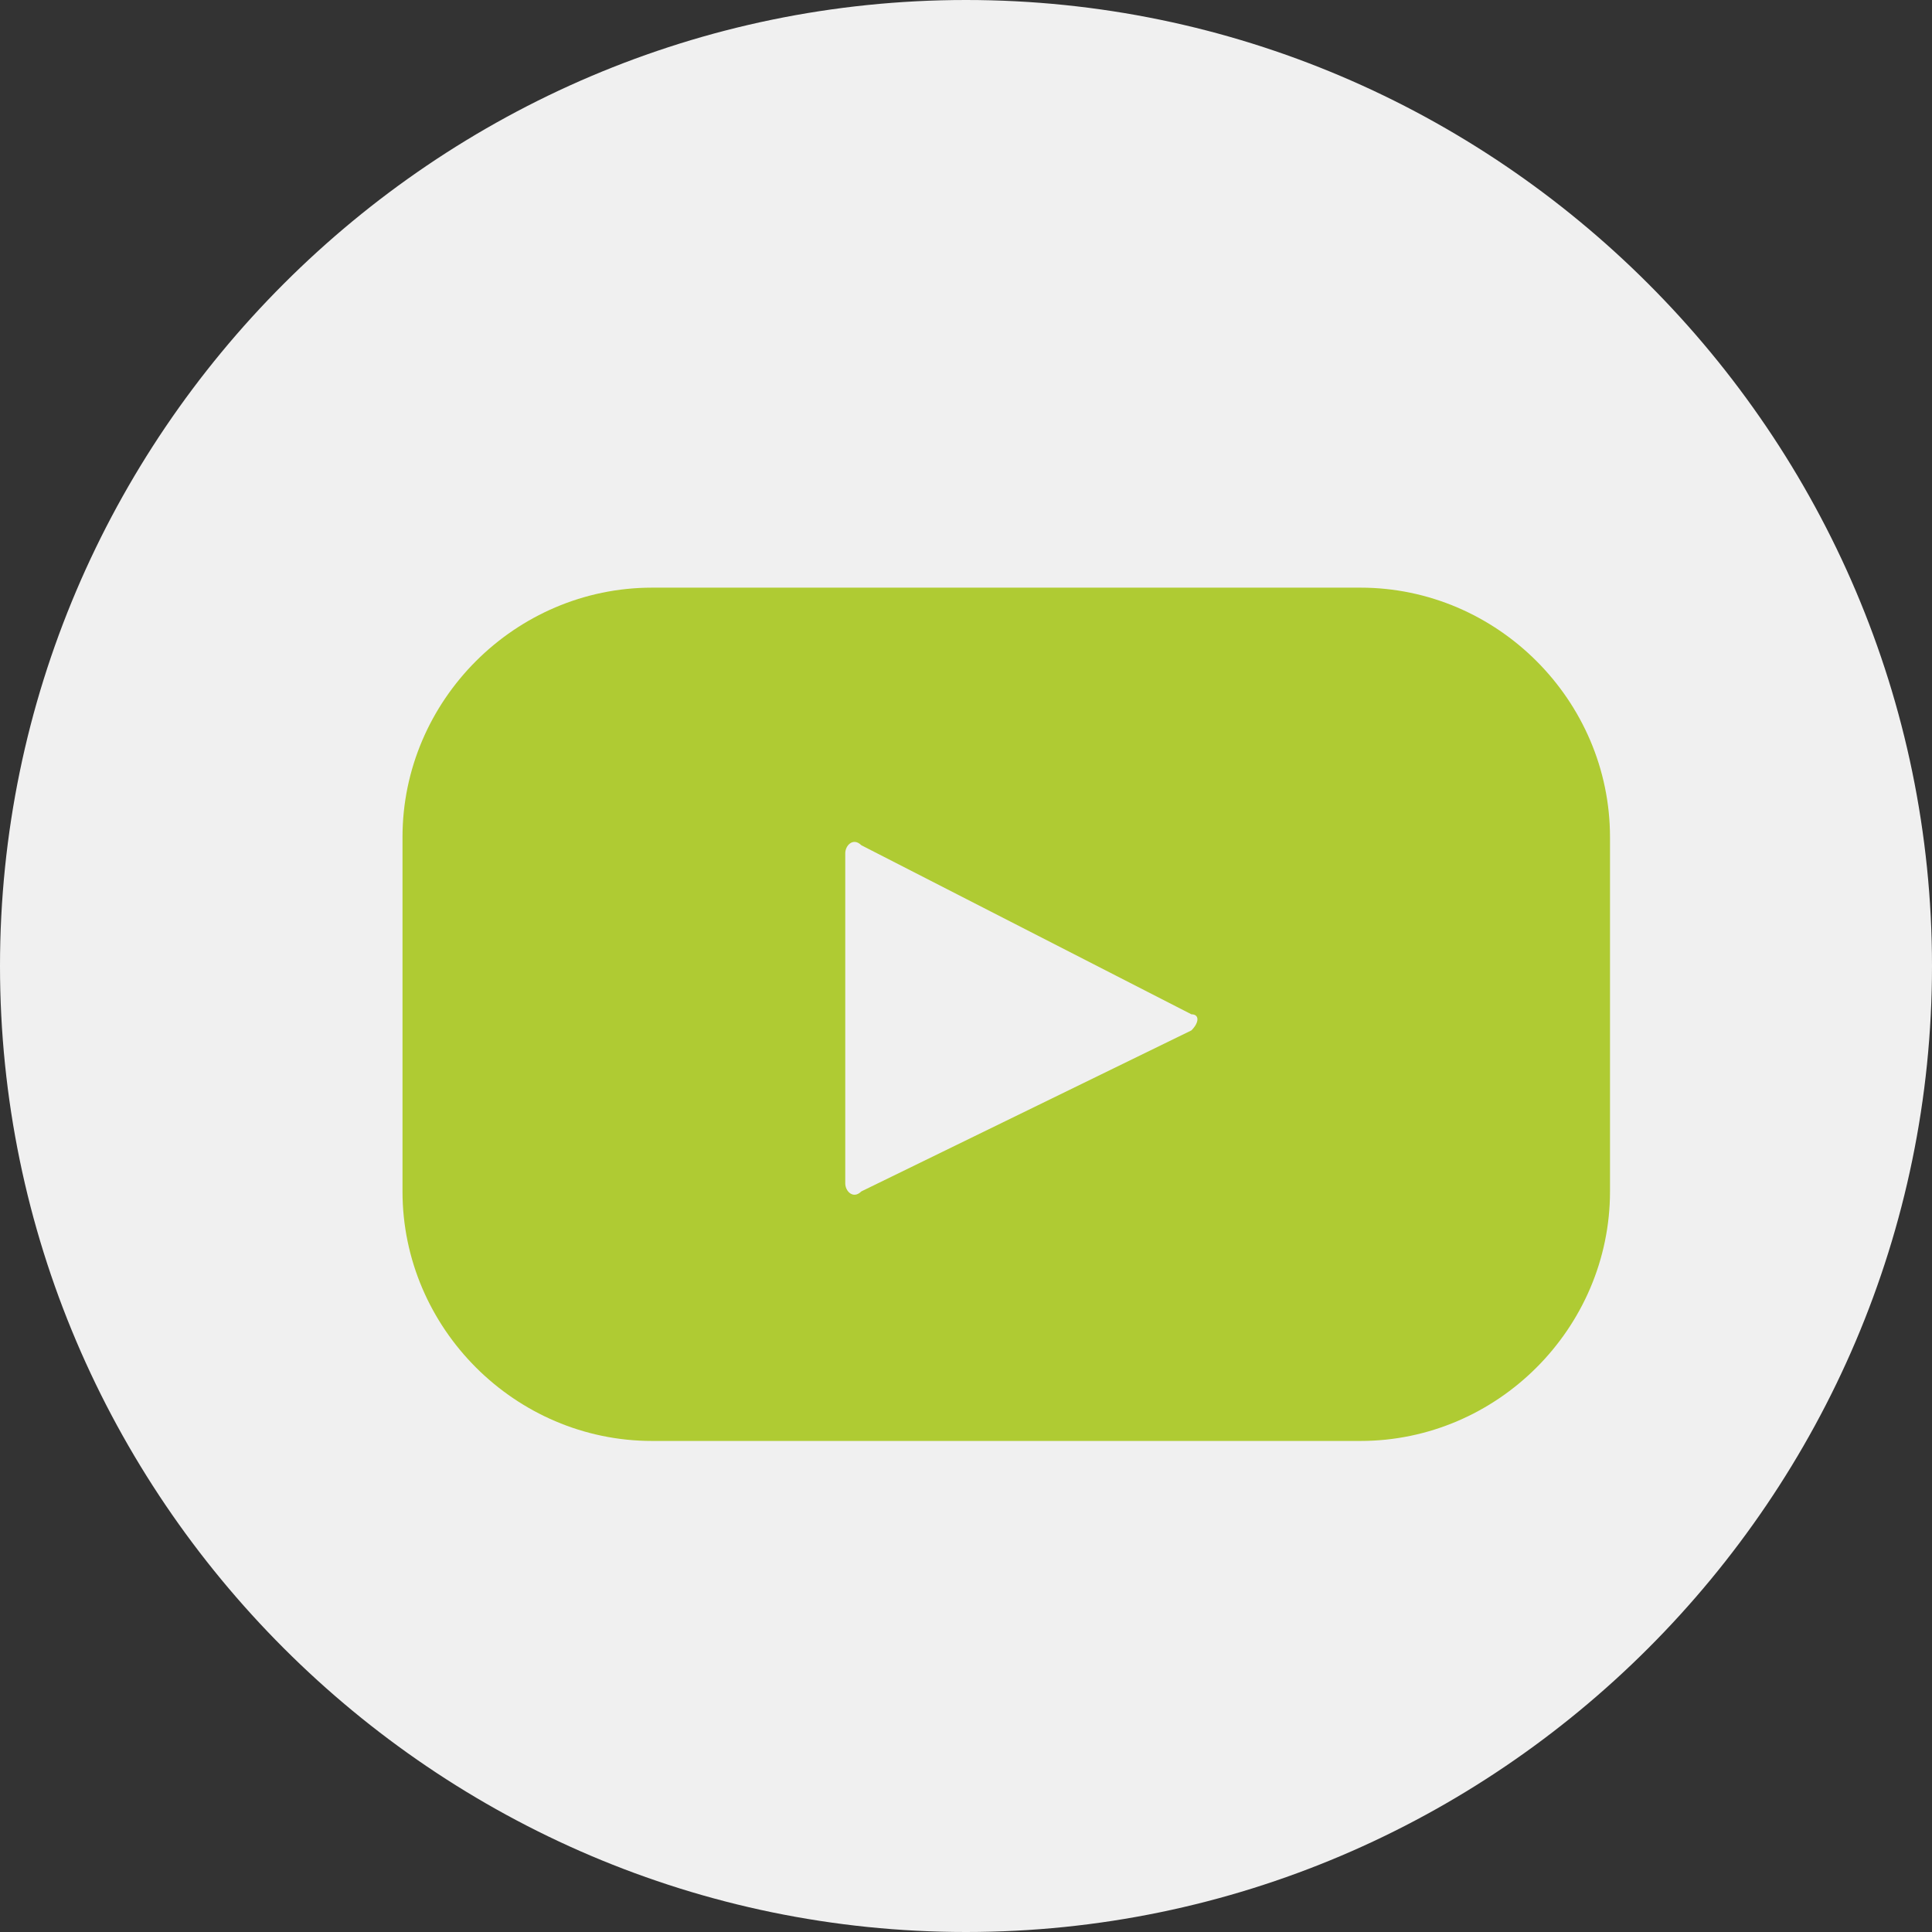
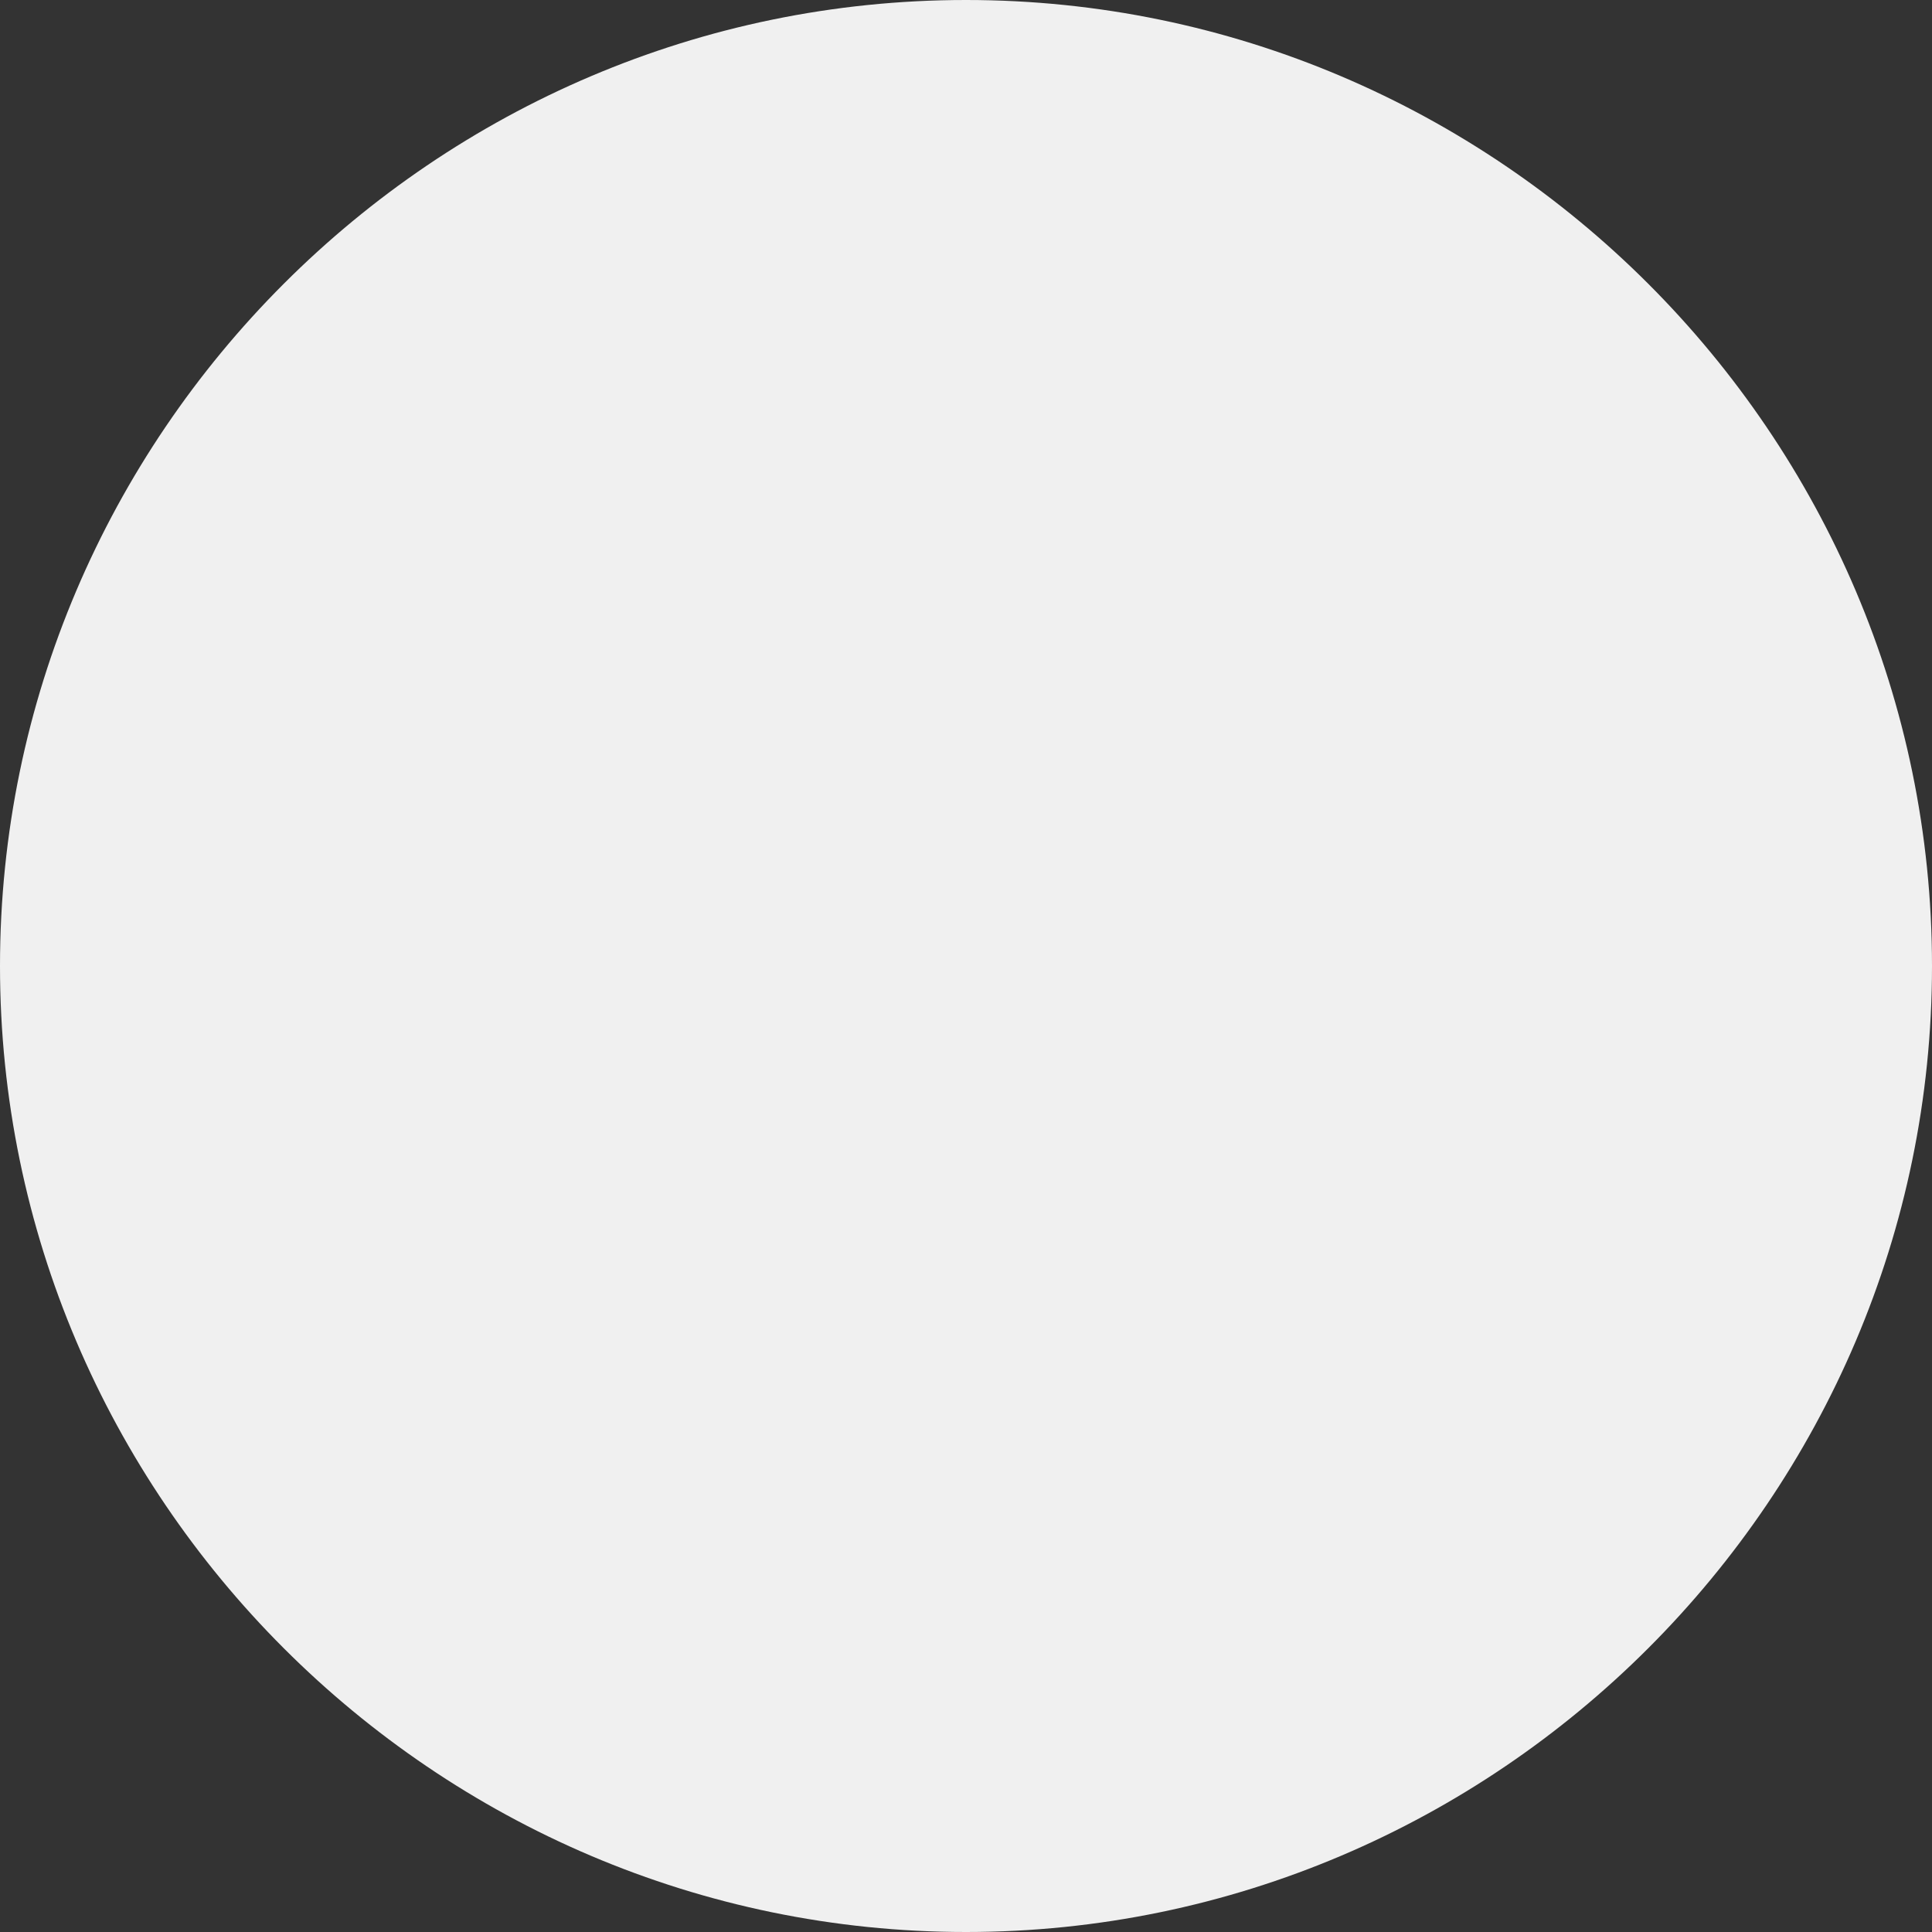
<svg xmlns="http://www.w3.org/2000/svg" version="1.1" id="Layer_1" x="0px" y="0px" viewBox="0 0 24 24" style="enable-background:new 0 0 24 24;" xml:space="preserve">
  <rect x="0" y="0" width="24" height="24" fill="#333333" stroke="none" />
  <style type="text/css">
	.st0{fill:#AFCB33;}
	.st1{fill:#F0F0F0;}
</style>
-   <circle class="st0" cx="12" cy="11.6" r="9.7" />
-   <path class="st1" d="M12,0C5.4,0,0,5.4,0,12s5.4,12,12,12s12-5.4,12-12S18.6,0,12,0z M15,8h-1.4C13.1,8,13,8.2,13,8.8V10h2l-0.2,2  H13v7h-3v-7H8v-2h2V7.7C10,5.9,10.9,5,13,5h2V8z" />
+   <path class="st1" d="M12,0C5.4,0,0,5.4,0,12s5.4,12,12,12s12-5.4,12-12S18.6,0,12,0z M15,8h-1.4C13.1,8,13,8.2,13,8.8V10h2l-0.2,2  H13v7h-3v-7H8v-2h2V7.7h2V8z" />
  <g>
    <circle class="st1" cx="12" cy="12.3" r="9.5" />
-     <path class="st0" d="M16.9,7.3H8.1C6.4,7.3,5,8.7,5,10.4v4.4c0,1.7,1.4,3.1,3.1,3.1h8.8c1.7,0,3.1-1.4,3.1-3.1v-4.4   C20,8.7,18.6,7.3,16.9,7.3z M14.8,12.8l-4.1,2c-0.1,0.1-0.2,0-0.2-0.1v-4.1c0-0.1,0.1-0.2,0.2-0.1l4.1,2.1   C14.9,12.6,14.9,12.7,14.8,12.8z" />
  </g>
</svg>